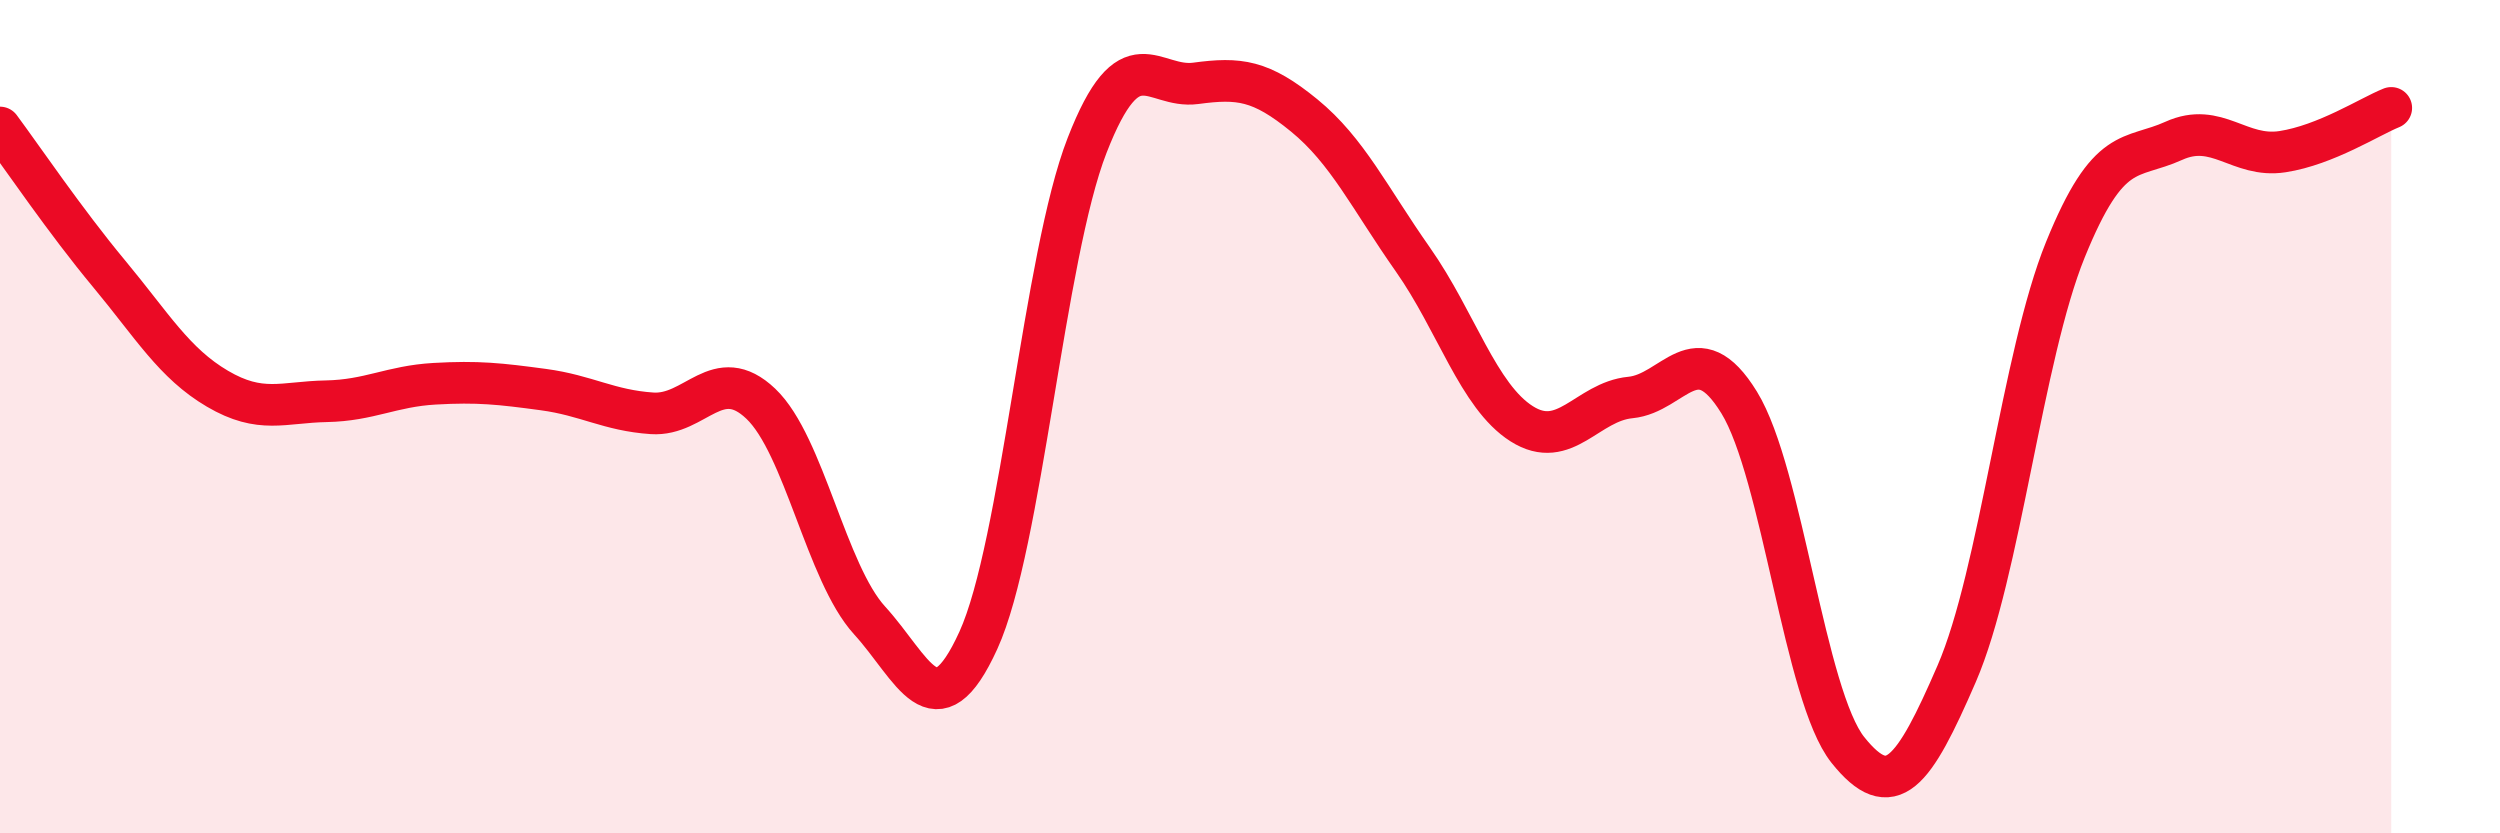
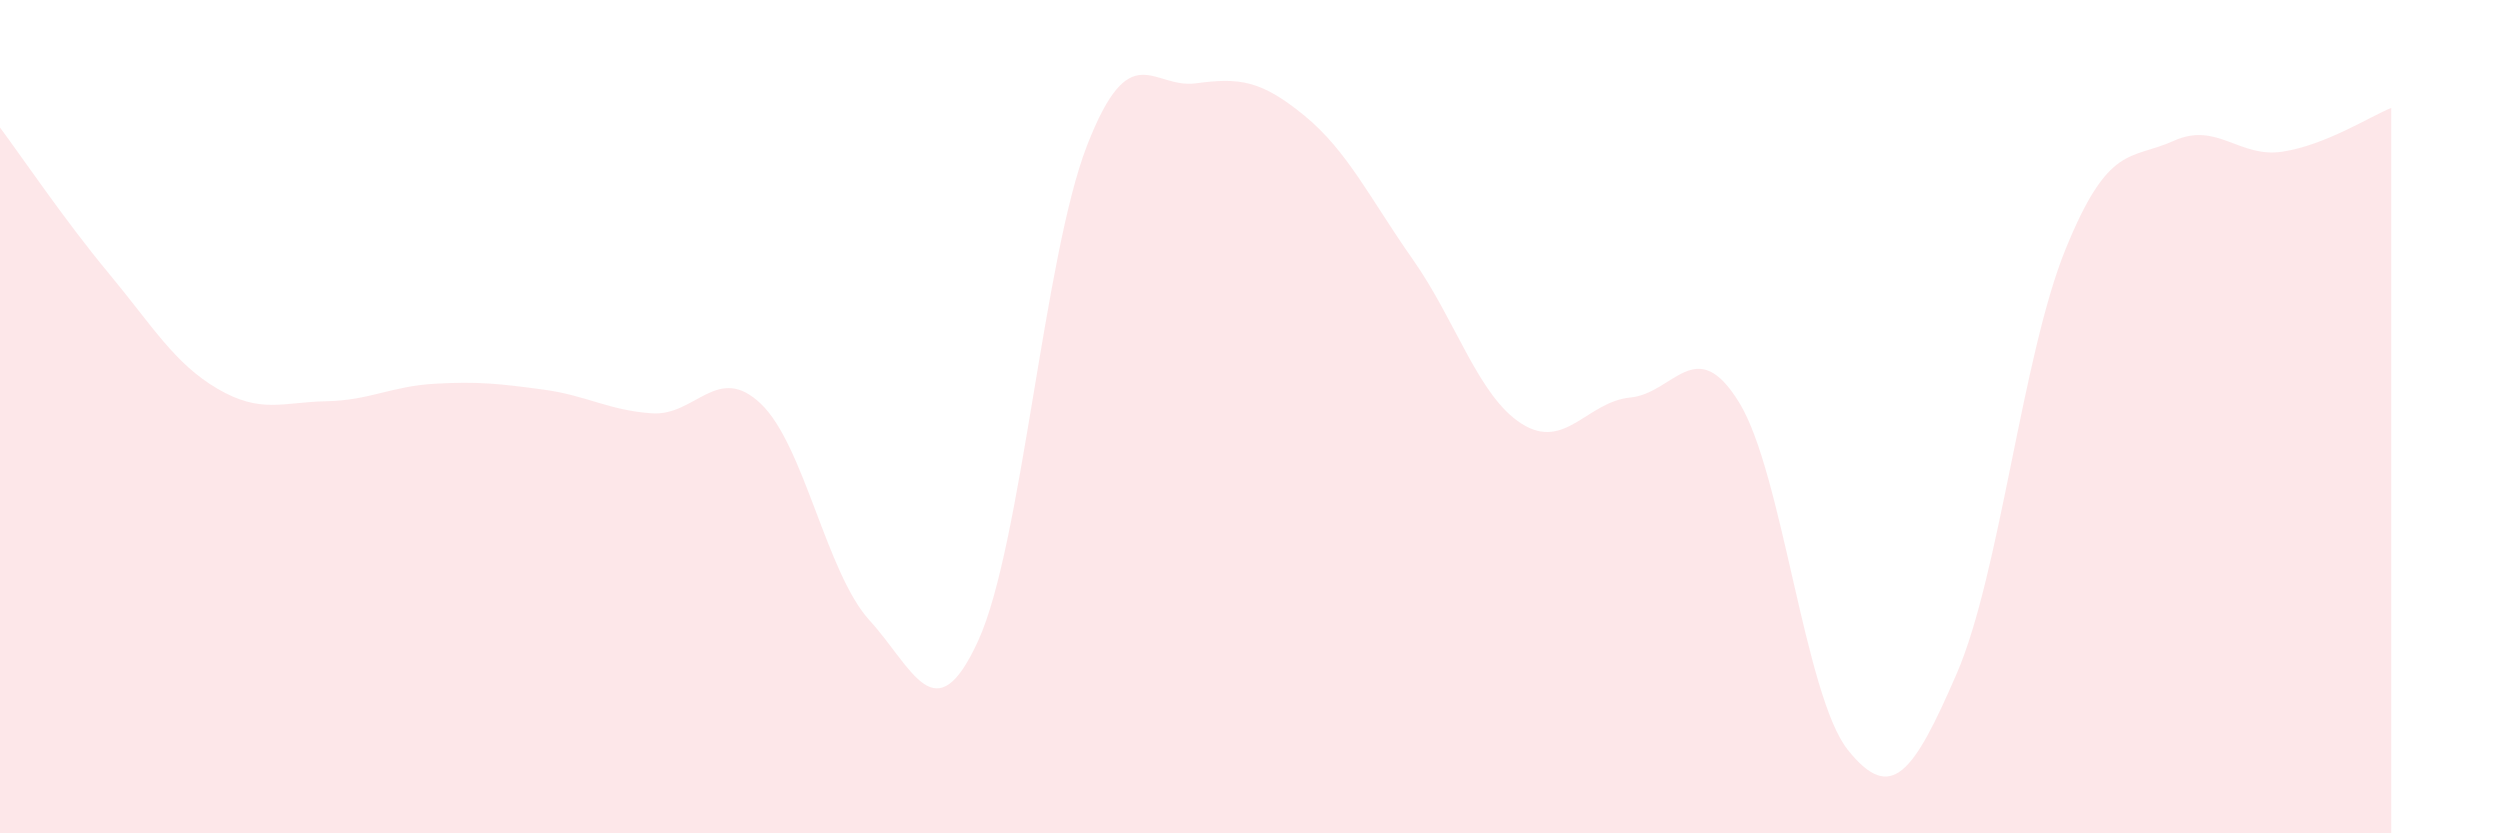
<svg xmlns="http://www.w3.org/2000/svg" width="60" height="20" viewBox="0 0 60 20">
  <path d="M 0,3.06 C 0.52,3.76 1.57,5.31 2.61,6.56 C 3.65,7.81 4.18,8.72 5.22,9.33 C 6.26,9.94 6.79,9.65 7.83,9.63 C 8.87,9.61 9.39,9.27 10.43,9.21 C 11.47,9.15 12,9.21 13.04,9.35 C 14.08,9.49 14.61,9.85 15.65,9.92 C 16.69,9.99 17.22,8.7 18.26,9.69 C 19.3,10.68 19.83,13.75 20.87,14.89 C 21.91,16.03 22.44,17.65 23.48,15.37 C 24.52,13.09 25.05,6.16 26.09,3.49 C 27.13,0.82 27.66,2.14 28.7,2 C 29.74,1.86 30.26,1.92 31.3,2.77 C 32.34,3.62 32.87,4.75 33.91,6.23 C 34.95,7.71 35.48,9.51 36.52,10.17 C 37.56,10.83 38.09,9.64 39.13,9.54 C 40.17,9.44 40.7,7.97 41.74,9.66 C 42.78,11.35 43.31,16.7 44.35,18 C 45.39,19.3 45.92,18.57 46.96,16.17 C 48,13.77 48.53,8.55 49.57,5.99 C 50.61,3.43 51.13,3.85 52.17,3.38 C 53.21,2.91 53.74,3.8 54.78,3.64 C 55.82,3.48 56.87,2.8 57.39,2.59L57.39 20L0 20Z" fill="#EB0A25" opacity="0.1" stroke-linecap="round" stroke-linejoin="round" />
-   <path d="M 0,3.06 C 0.52,3.76 1.57,5.31 2.61,6.56 C 3.65,7.81 4.18,8.72 5.22,9.33 C 6.26,9.94 6.79,9.65 7.83,9.63 C 8.87,9.61 9.39,9.27 10.43,9.21 C 11.47,9.15 12,9.21 13.04,9.35 C 14.08,9.49 14.61,9.85 15.65,9.92 C 16.69,9.99 17.22,8.7 18.26,9.69 C 19.3,10.68 19.83,13.75 20.87,14.89 C 21.91,16.03 22.44,17.65 23.48,15.37 C 24.52,13.09 25.05,6.16 26.09,3.49 C 27.13,0.82 27.66,2.14 28.7,2 C 29.74,1.86 30.26,1.92 31.3,2.77 C 32.34,3.62 32.87,4.75 33.91,6.23 C 34.95,7.71 35.48,9.51 36.52,10.17 C 37.56,10.83 38.09,9.64 39.13,9.54 C 40.17,9.44 40.7,7.97 41.74,9.66 C 42.78,11.35 43.31,16.7 44.35,18 C 45.39,19.3 45.92,18.57 46.96,16.17 C 48,13.77 48.53,8.55 49.57,5.99 C 50.61,3.43 51.13,3.85 52.17,3.38 C 53.21,2.91 53.74,3.8 54.78,3.64 C 55.82,3.48 56.87,2.8 57.39,2.59" stroke="#EB0A25" stroke-width="1" fill="none" stroke-linecap="round" stroke-linejoin="round" />
</svg>